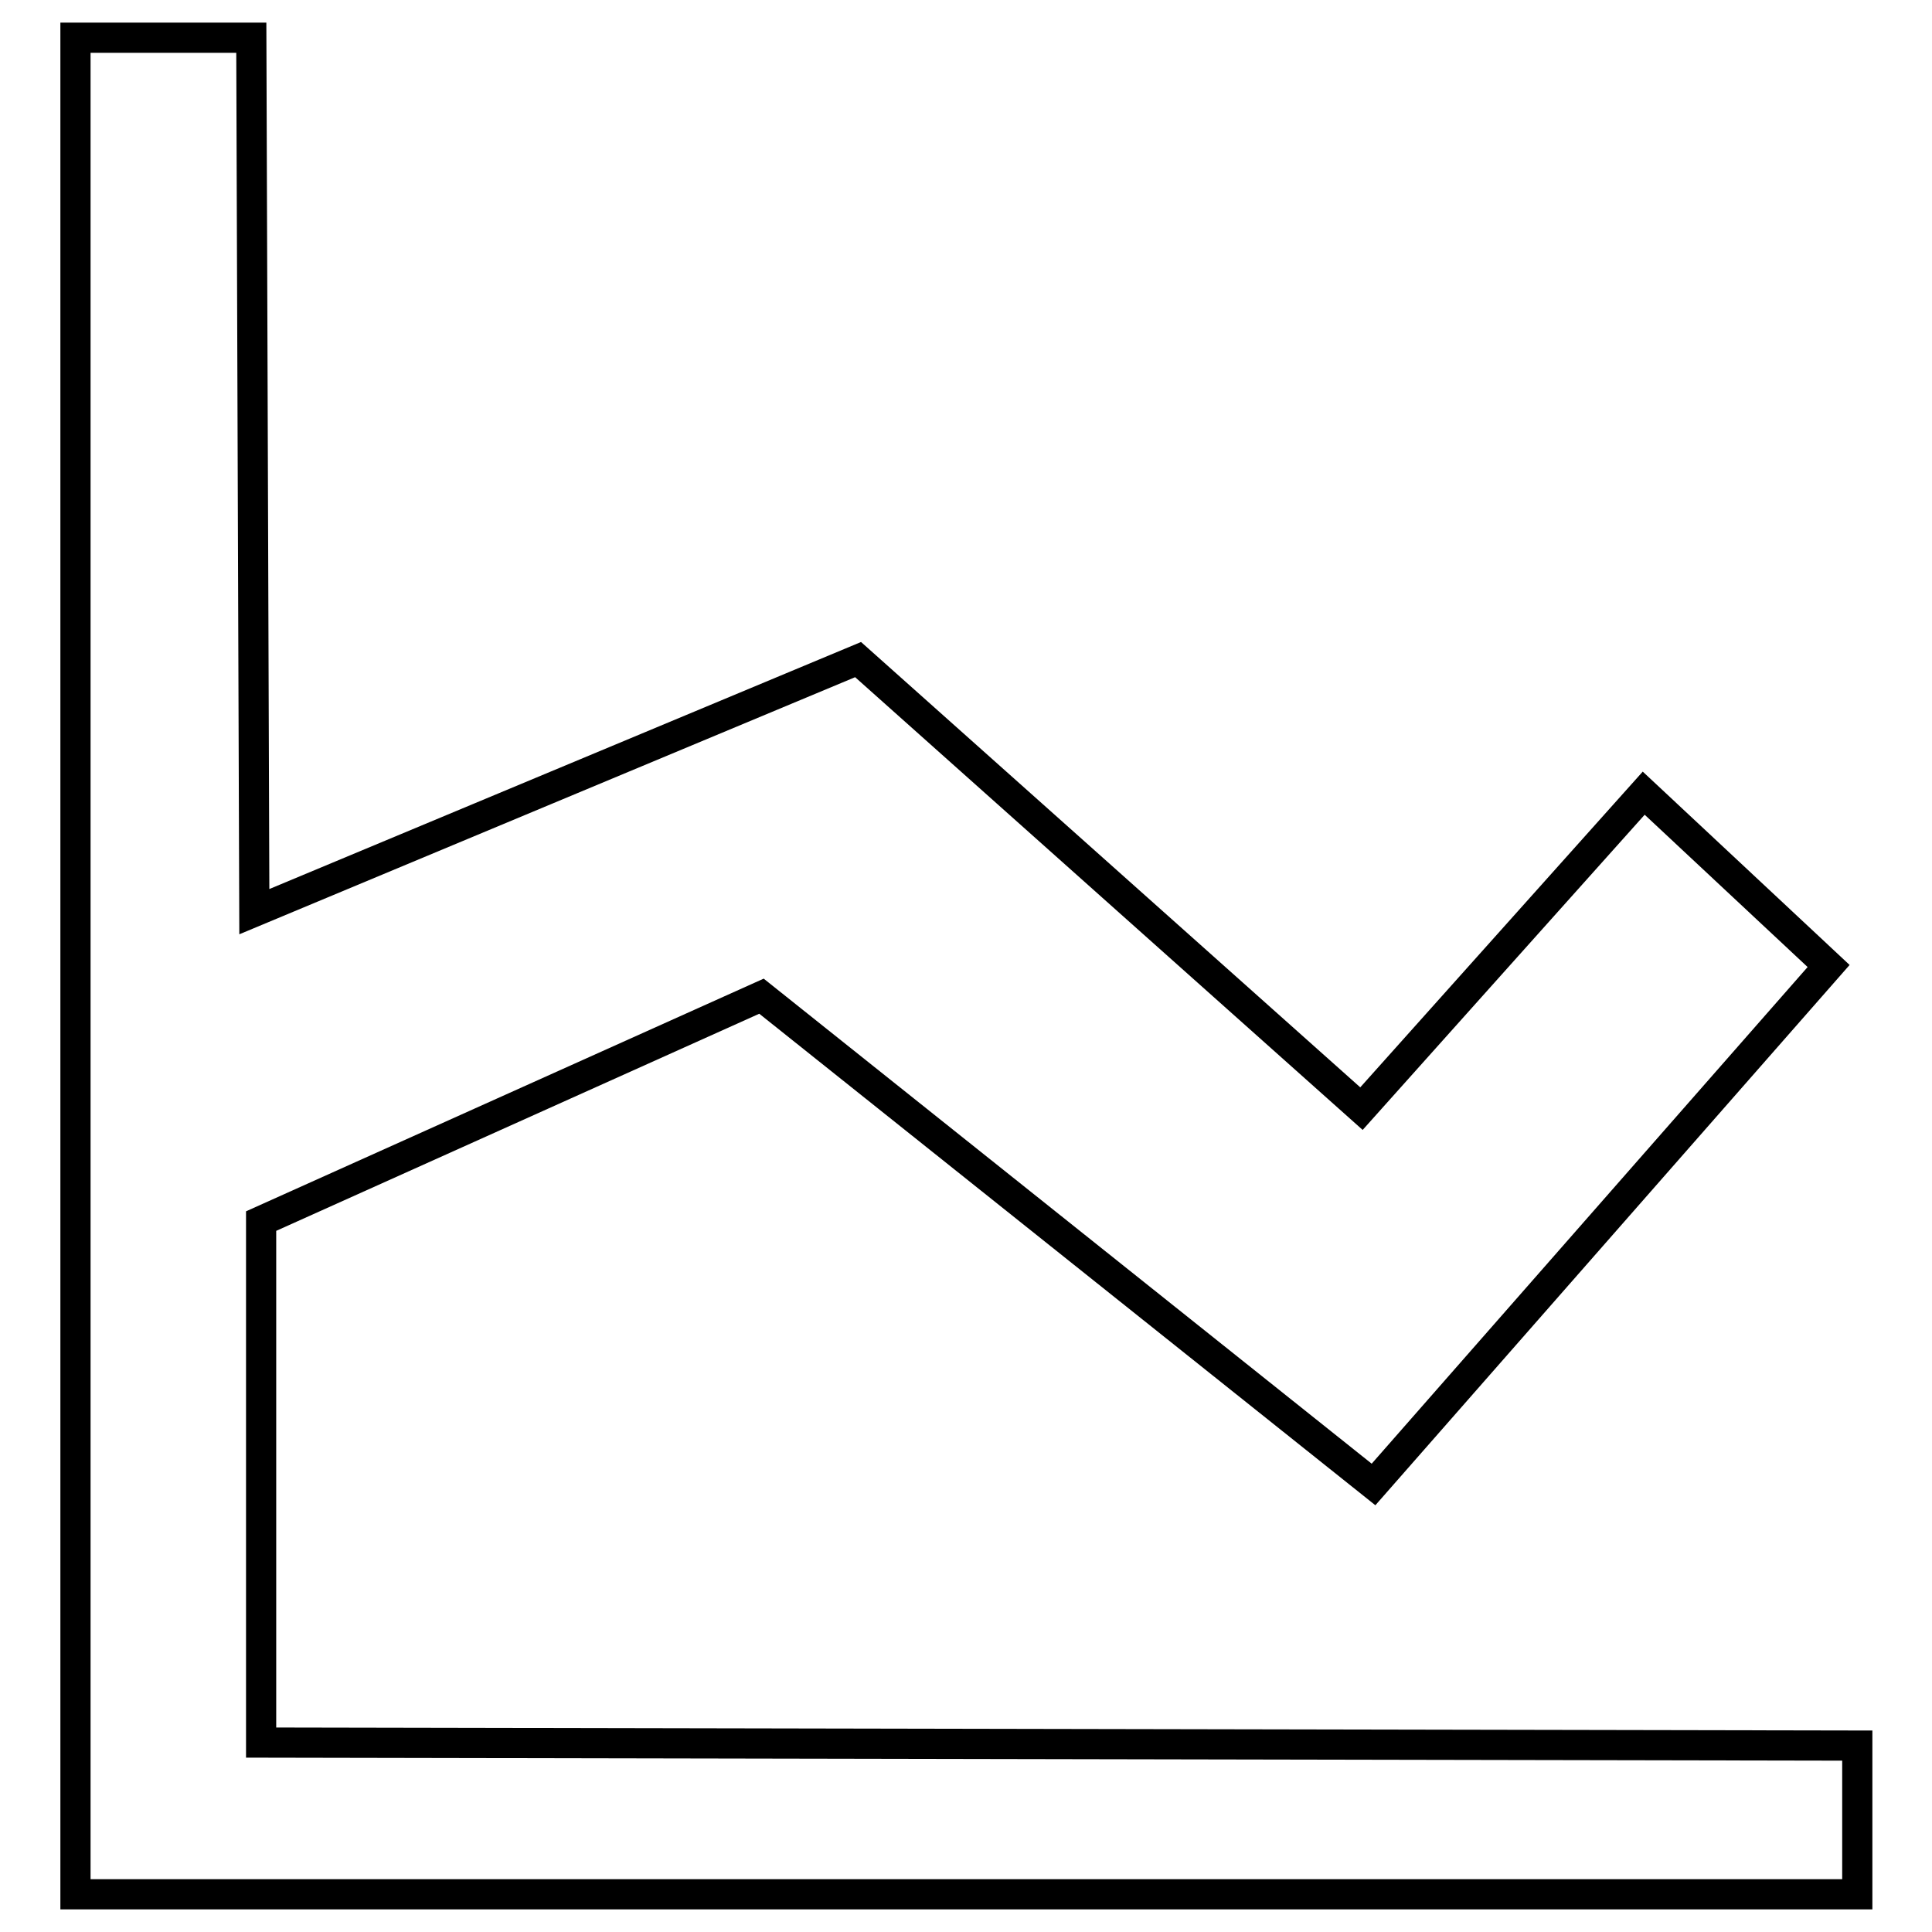
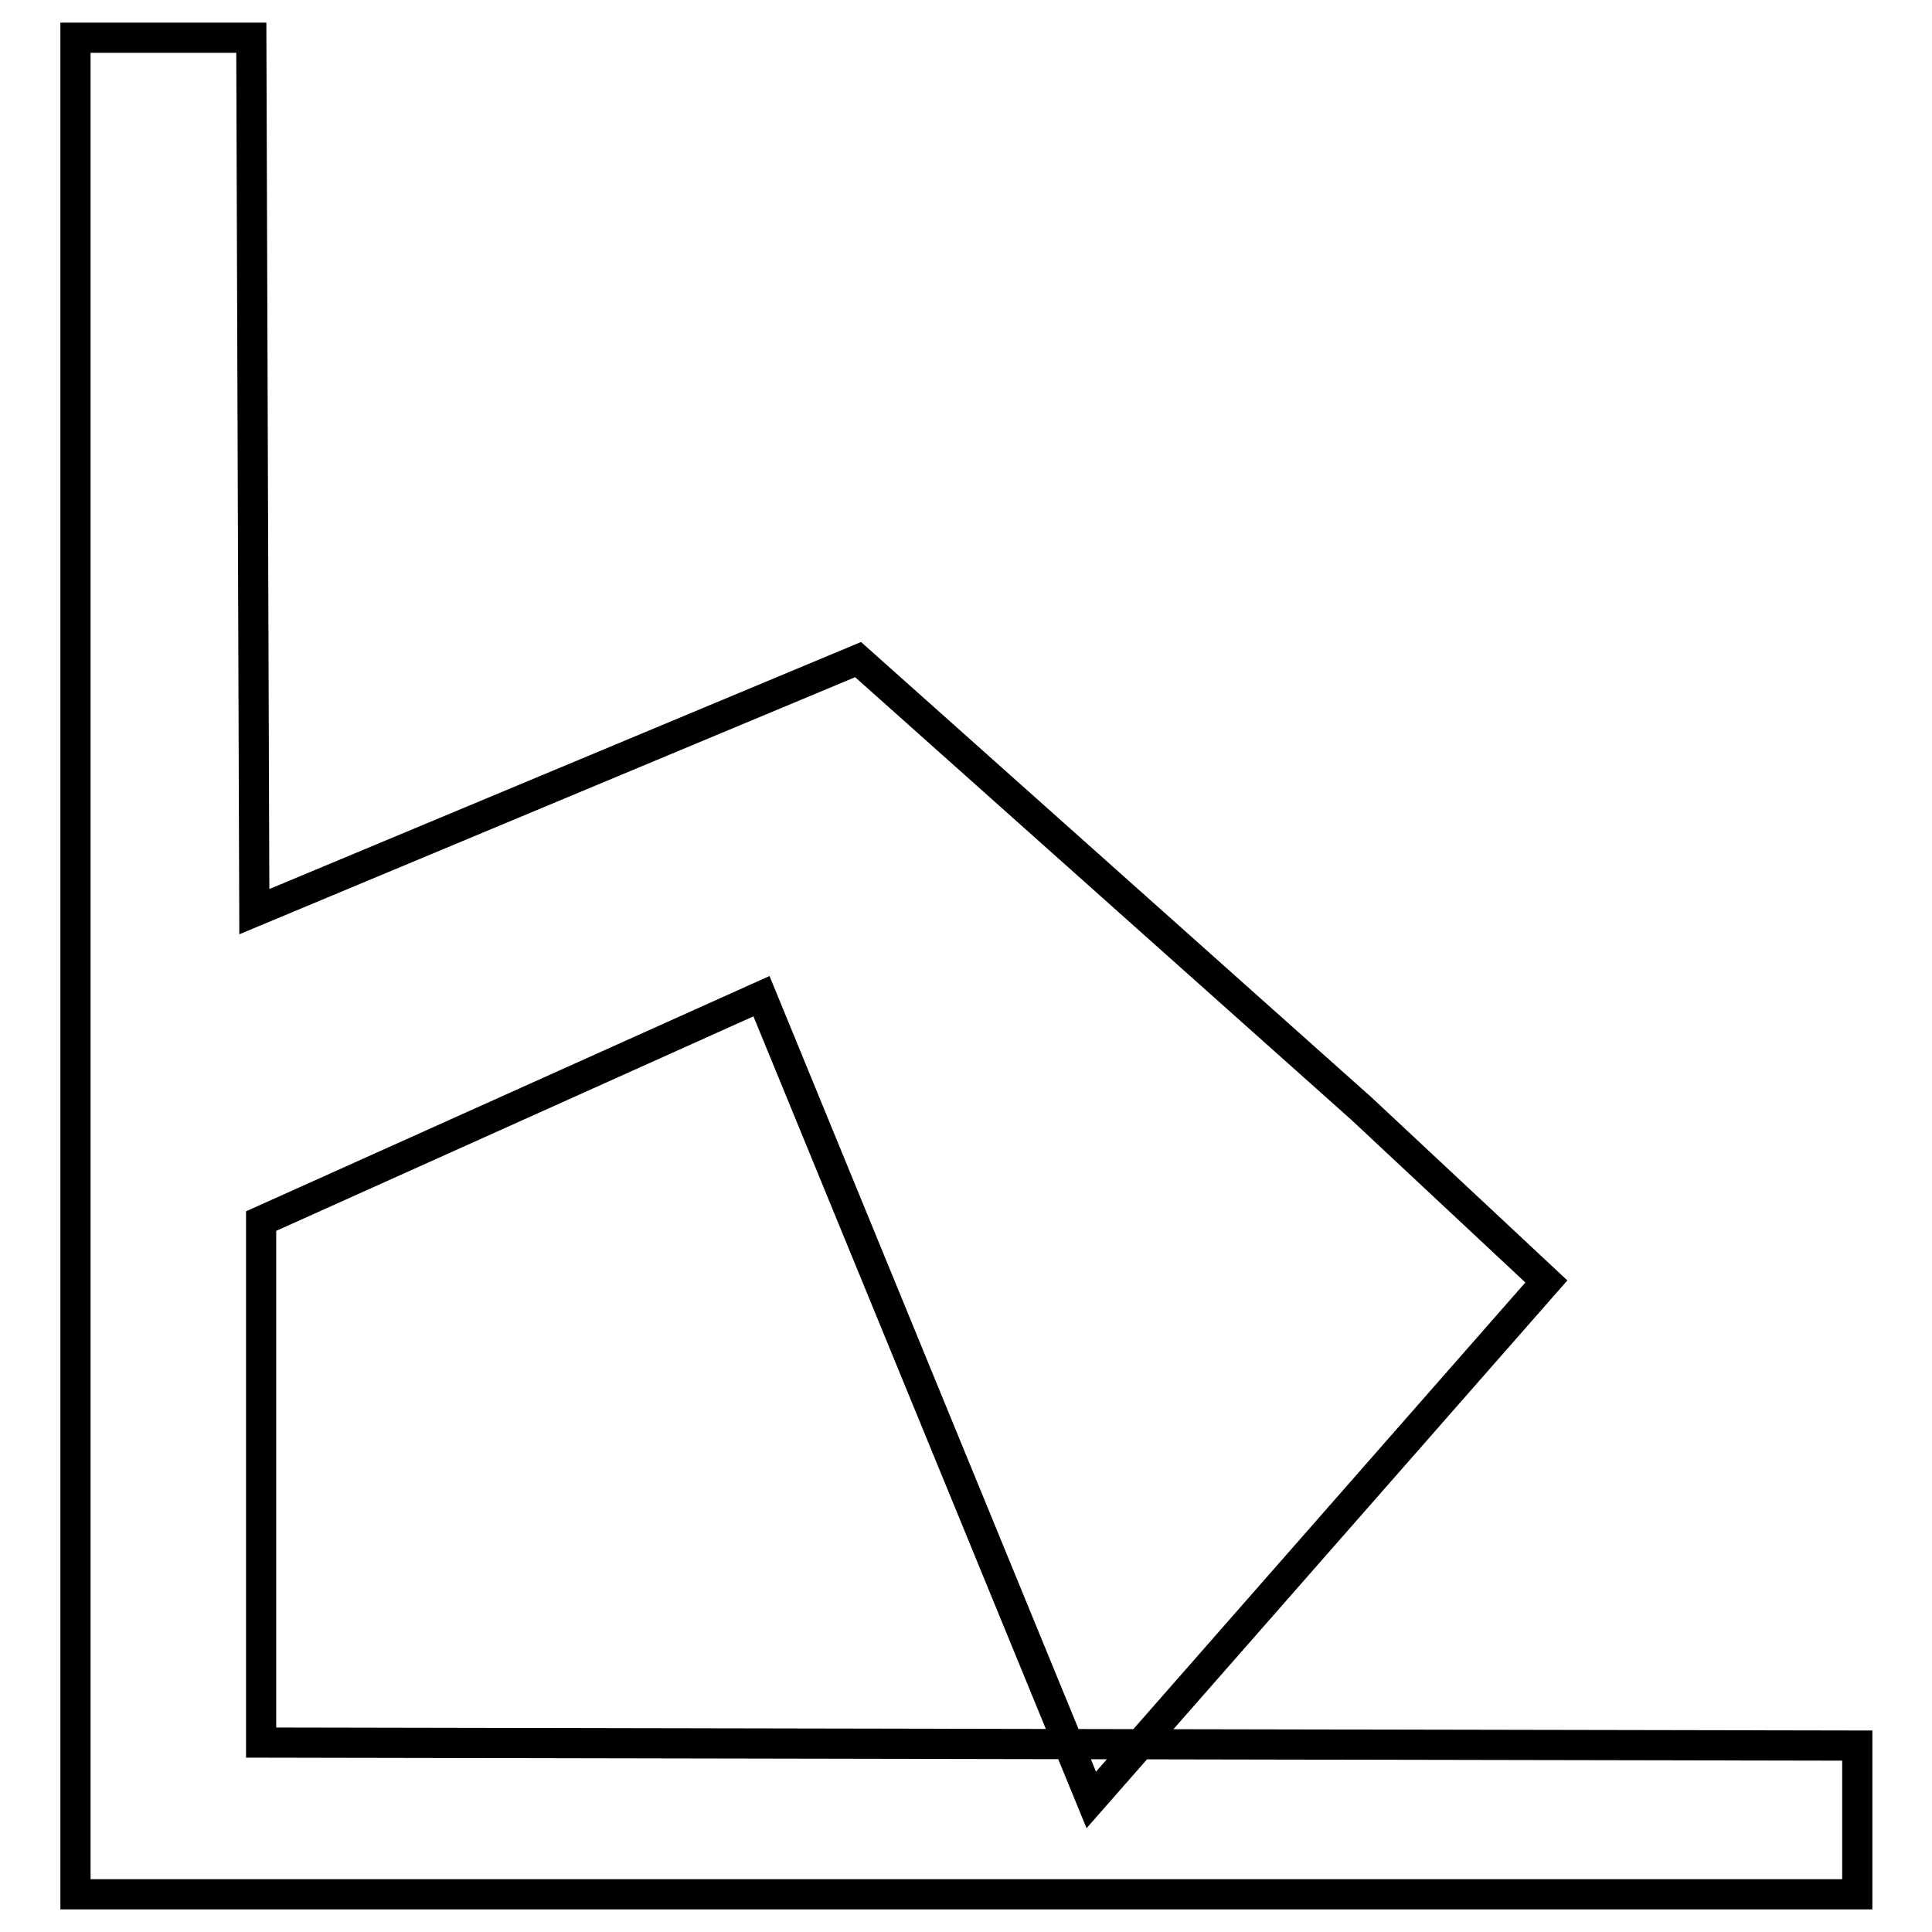
<svg xmlns="http://www.w3.org/2000/svg" version="1.1" x="0px" y="0px" viewBox="0 0 256 256" enable-background="new 0 0 256 256" xml:space="preserve">
  <g>
    <g>
-       <path stroke-width="4" fill-opacity="0" stroke="#000000" d="M246,251H10V5h23.3l0.4,115.8l80-33.4l66.7,59.5l37.4-41.8l24.5,22.9l-60.3,68.7L100.9,132l-66.3,29.8v69.1l211.5,0.4V251z" />
+       <path stroke-width="4" fill-opacity="0" stroke="#000000" d="M246,251H10V5h23.3l0.4,115.8l80-33.4l66.7,59.5l24.5,22.9l-60.3,68.7L100.9,132l-66.3,29.8v69.1l211.5,0.4V251z" />
    </g>
  </g>
</svg>